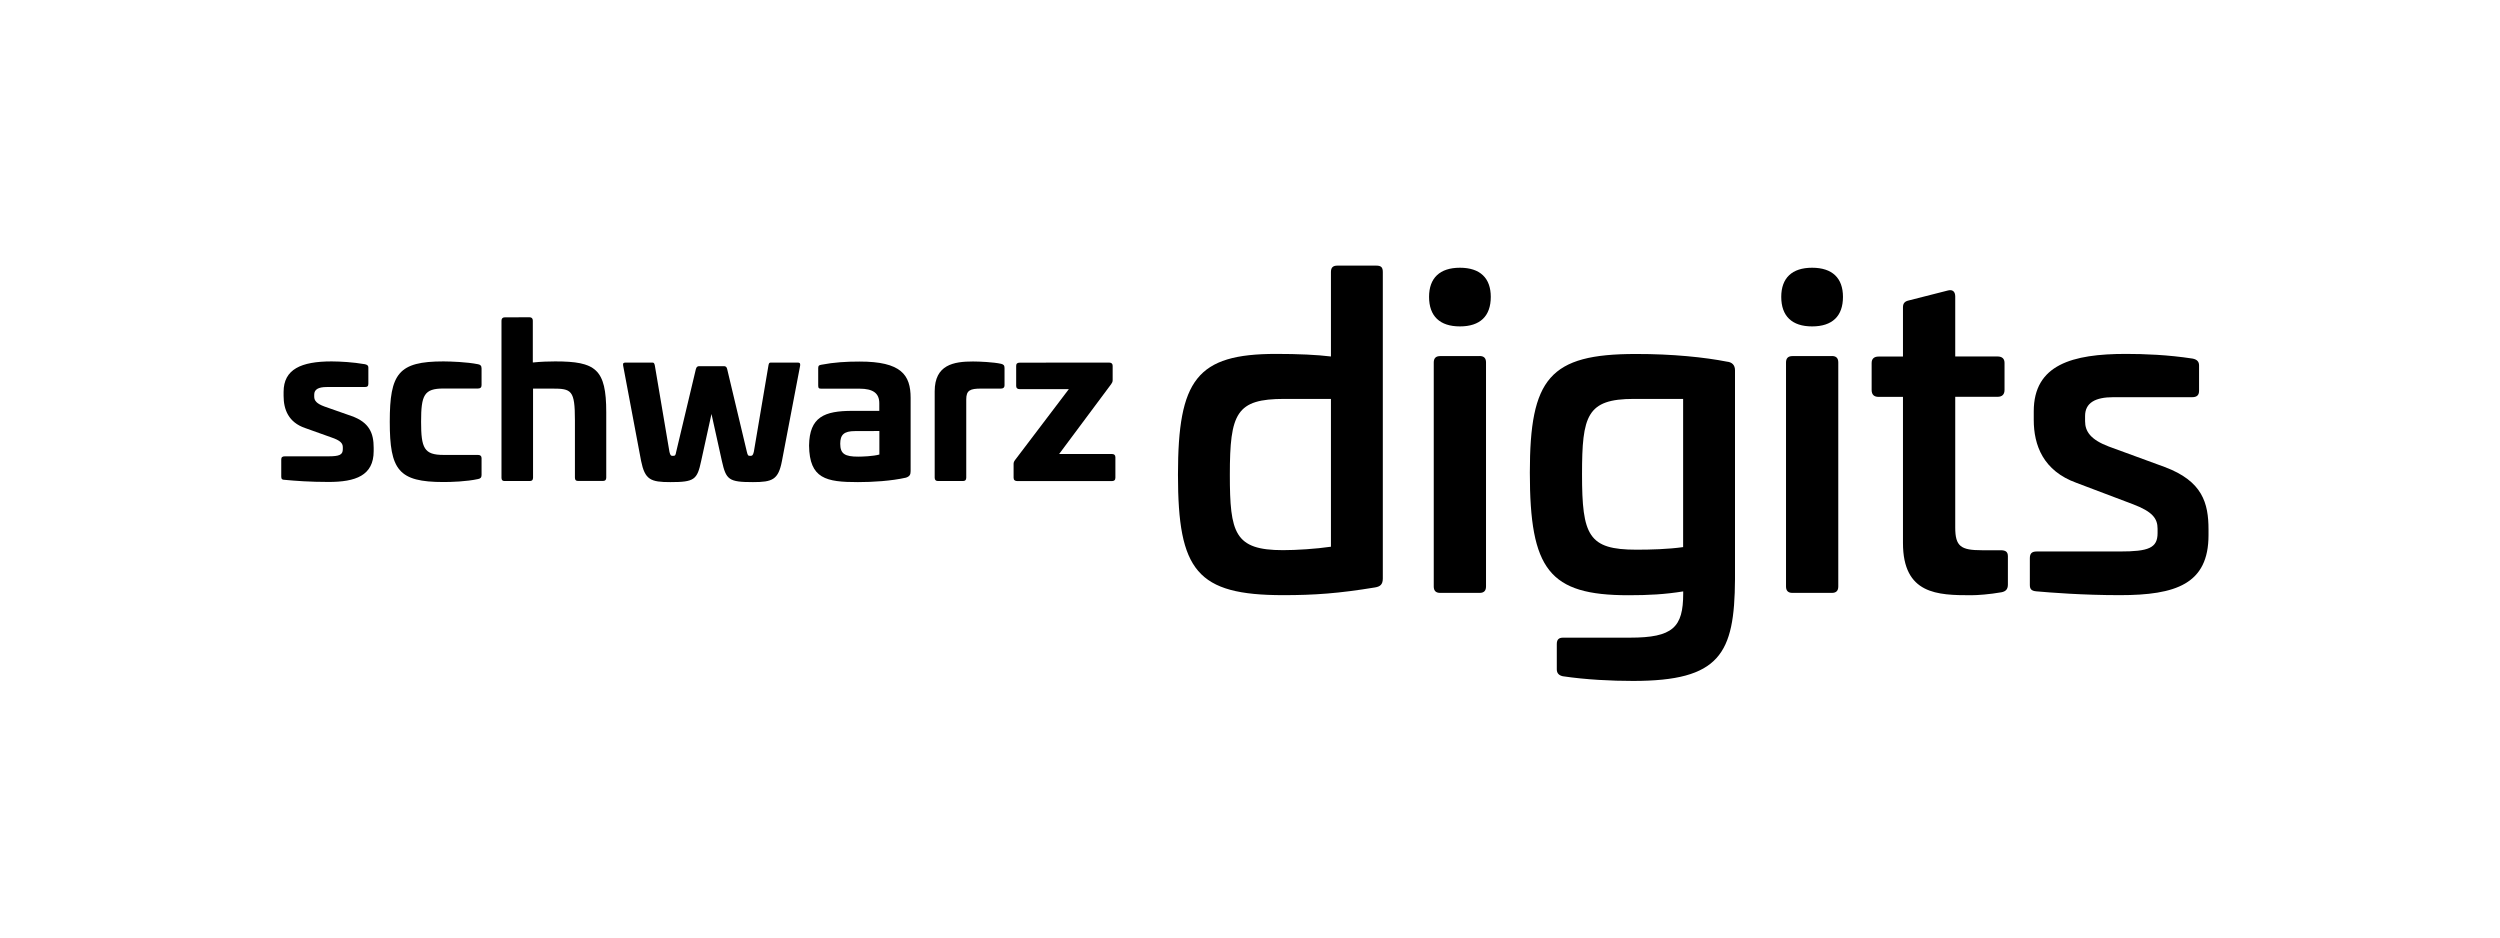
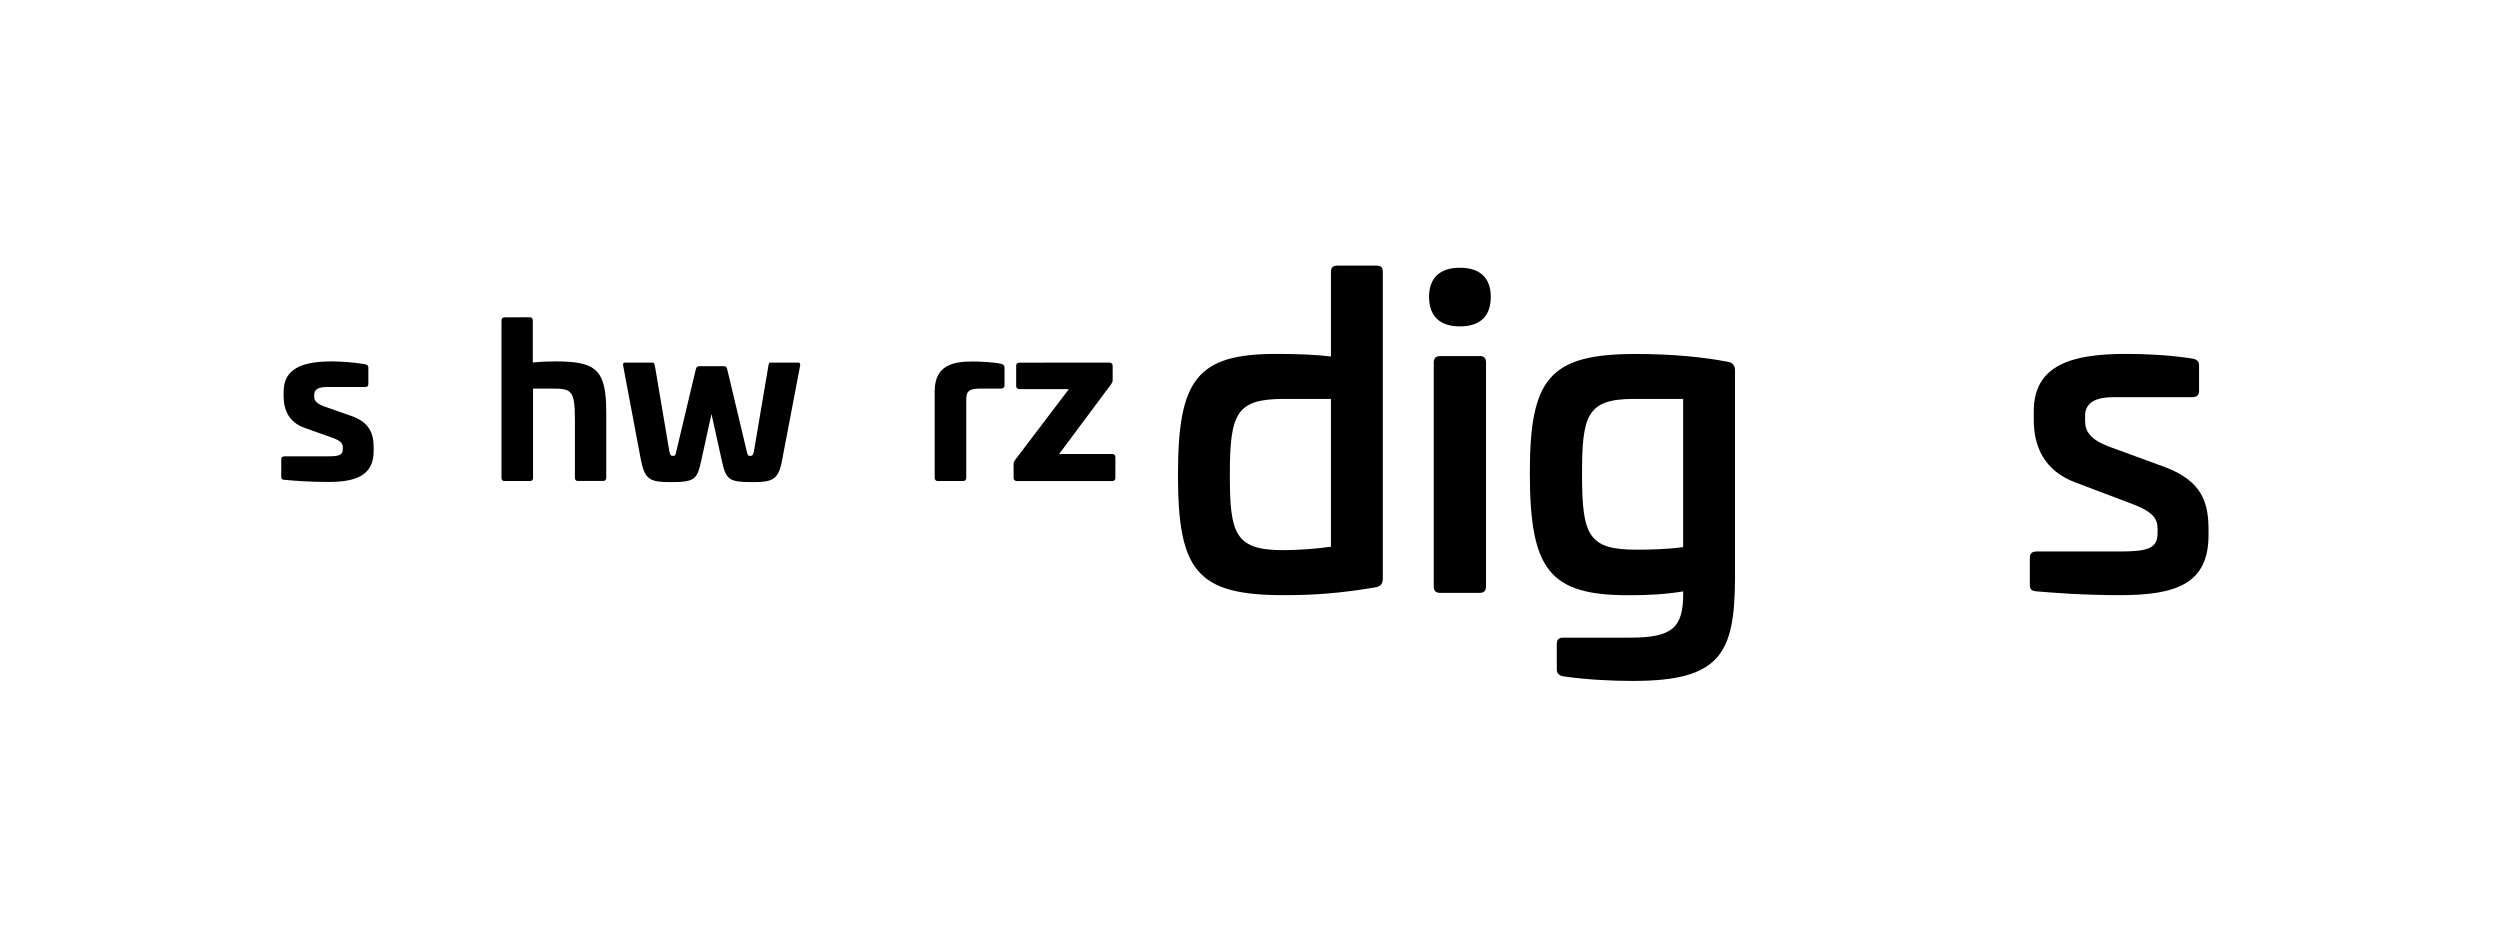
<svg xmlns="http://www.w3.org/2000/svg" version="1.1" id="Ebene_1" x="0px" y="0px" viewBox="0 0 320 120" style="enable-background:new 0 0 320 120;" xml:space="preserve">
  <g>
    <path d="M176.18,34c0.6,0,0.82,0.22,0.82,0.82v39.22c0,0.77-0.33,1.04-0.99,1.15c-4.66,0.77-7.79,0.99-11.74,0.99 c-11.08,0-13.49-3.13-13.49-15.41c0-12.18,2.41-15.47,12.56-15.47c2.85,0,5.21,0.11,7.02,0.33V34.82c0-0.6,0.28-0.82,0.82-0.82 H176.18L176.18,34L176.18,34z M164.39,51.06c-6.14,0-6.97,1.81-6.97,9.71c0,7.46,0.6,9.65,6.8,9.65c1.7,0,4.22-0.16,6.14-0.44 V51.06H164.39L164.39,51.06L164.39,51.06z" />
    <path d="M190.82,38c0,2.47-1.37,3.78-3.95,3.78s-3.95-1.32-3.95-3.78c0-2.41,1.37-3.73,3.95-3.73 C189.45,34.27,190.82,35.59,190.82,38L190.82,38z M189.39,45.57c0.55,0,0.82,0.27,0.82,0.82v28.68c0,0.55-0.27,0.82-0.82,0.82 h-5.05c-0.55,0-0.82-0.27-0.82-0.82V46.4c0-0.55,0.27-0.82,0.82-0.82h5.05V45.57z" />
    <path d="M221.04,46.29c0.66,0.06,1.04,0.44,1.04,1.1v26.77c-0.06,9.54-1.92,13-13.05,13c-2.74,0-6.03-0.16-8.99-0.6 c-0.49-0.11-0.77-0.38-0.77-0.88v-3.24c0-0.6,0.27-0.82,0.82-0.82h8.56c5.48,0,6.8-1.32,6.8-5.65V75.7 c-2.36,0.38-4.44,0.49-7.02,0.49c-10.15,0-12.61-3.29-12.61-15.69c0-12.07,2.52-15.19,13.55-15.19 C214.13,45.3,218.24,45.74,221.04,46.29L221.04,46.29L221.04,46.29z M209.14,51.06c-6.03,0-6.64,2.14-6.64,9.65 c0,7.84,0.82,9.65,6.96,9.65c1.81,0,4.06-0.06,5.98-0.33V51.06H209.14L209.14,51.06L209.14,51.06z" />
-     <path d="M235.9,38c0,2.47-1.37,3.78-3.95,3.78S228,40.46,228,38c0-2.41,1.37-3.73,3.95-3.73S235.9,35.59,235.9,38L235.9,38z M234.48,45.57c0.55,0,0.82,0.27,0.82,0.82v28.68c0,0.55-0.27,0.82-0.82,0.82h-5.05c-0.55,0-0.82-0.27-0.82-0.82V46.4 c0-0.55,0.27-0.82,0.82-0.82h5.05V45.57z" />
-     <path d="M249.34,37.18c0.6-0.16,0.93,0.16,0.93,0.77v7.68h5.43c0.55,0,0.88,0.27,0.88,0.82v3.46c0,0.6-0.33,0.88-0.88,0.88h-5.43 v16.73c0,2.41,0.71,2.91,3.4,2.91h2.41c0.66,0,0.93,0.22,0.93,0.77v3.62c0,0.6-0.27,0.88-0.82,0.99c-1.54,0.27-3.07,0.38-3.89,0.38 c-4.28,0-8.72-0.11-8.72-6.69V50.8h-3.13c-0.55,0-0.88-0.27-0.88-0.88v-3.46c0-0.55,0.33-0.82,0.88-0.82h3.13v-6.31 c0-0.55,0.27-0.77,0.77-0.88L249.34,37.18L249.34,37.18L249.34,37.18z" />
    <path d="M280.66,45.9c0.55,0.11,0.82,0.38,0.82,0.88v3.24c0,0.55-0.27,0.82-0.88,0.82h-10.09c-2.3,0-3.62,0.71-3.62,2.41v0.66 c0,1.32,0.71,2.36,3.02,3.24l7.18,2.63c4.83,1.81,5.6,4.61,5.6,8.01v0.71c0,6.25-4.17,7.68-11.35,7.68c-4.77,0-8.89-0.33-10.7-0.49 c-0.66-0.06-0.82-0.33-0.82-0.82v-3.4c0-0.6,0.22-0.88,0.88-0.88h10.64c3.68,0,4.83-0.44,4.83-2.36v-0.55 c0-1.32-0.66-2.19-3.13-3.13l-7.24-2.74c-4.28-1.54-5.48-4.83-5.48-8.06v-1.1c0-5.98,4.94-7.35,11.79-7.35 C274.46,45.3,277.47,45.41,280.66,45.9L280.66,45.9L280.66,45.9z" />
    <path d="M46.72,46.62c0.32,0.08,0.43,0.19,0.43,0.43v2.06c0,0.3-0.11,0.43-0.46,0.43h-4.87c-1.06,0-1.6,0.3-1.6,0.97v0.27 c0,0.51,0.32,0.89,1.3,1.25l3.47,1.22c2.3,0.81,2.84,2.22,2.84,4.06v0.43c0,3.14-2.33,3.95-5.77,3.95c-2.36,0-4.3-0.14-5.6-0.27 c-0.35,0-0.46-0.11-0.46-0.41v-2.19c0-0.3,0.14-0.41,0.46-0.41h5.55c1.44,0,1.87-0.19,1.87-0.92v-0.24c0-0.51-0.3-0.87-1.49-1.27 l-3.33-1.19c-2.14-0.73-2.76-2.38-2.76-4.12v-0.51c0-2.9,2.25-3.9,6.15-3.9C43.61,46.27,45.15,46.35,46.72,46.62L46.72,46.62 L46.72,46.62z" />
-     <path d="M61.18,46.62c0.3,0.05,0.46,0.19,0.46,0.54v2.14c0,0.3-0.16,0.43-0.46,0.43h-4.41c-2.49,0-2.87,0.84-2.87,4.25 c0,3.38,0.38,4.25,2.87,4.25h4.41c0.3,0,0.46,0.14,0.46,0.41v2.17c0,0.32-0.16,0.46-0.46,0.51c-1.46,0.32-3.41,0.38-4.41,0.38 c-5.77,0-6.88-1.54-6.88-7.72c0-6.17,1.11-7.72,6.88-7.72C57.77,46.27,59.72,46.33,61.18,46.62L61.18,46.62z" />
    <path d="M67.79,40.61c0.27,0,0.41,0.16,0.41,0.43v5.36c1-0.11,2.11-0.14,2.87-0.14c5.17,0,6.53,0.97,6.53,6.5v8.37 c0,0.3-0.14,0.43-0.41,0.43h-3.22c-0.27,0-0.38-0.14-0.38-0.43V53.8c0-3.87-0.43-4.06-2.92-4.06h-2.44v11.4 c0,0.3-0.14,0.43-0.41,0.43h-3.25c-0.27,0-0.38-0.14-0.38-0.43V41.05c0-0.27,0.14-0.43,0.41-0.43L67.79,40.61L67.79,40.61 L67.79,40.61z" />
    <path d="M102.1,46.41c0.27,0,0.35,0.08,0.32,0.38L100.09,59c-0.46,2.41-1.22,2.71-3.71,2.71c-3.11,0-3.44-0.3-3.98-2.71l-1.33-6.01 L89.75,59c-0.51,2.41-0.87,2.71-3.95,2.71c-2.52,0-3.25-0.3-3.74-2.71l-2.3-12.21c-0.05-0.3,0.05-0.38,0.32-0.38h3.44 c0.16,0,0.24,0.08,0.3,0.38l1.87,11.05c0.11,0.46,0.19,0.51,0.43,0.51c0.3,0,0.35-0.05,0.43-0.51l2.52-10.59 c0.08-0.3,0.22-0.38,0.43-0.38h3.17c0.19,0,0.35,0.08,0.41,0.38l2.52,10.59c0.11,0.46,0.16,0.51,0.43,0.51 c0.24,0,0.35-0.05,0.46-0.51l1.87-11.05c0.05-0.3,0.11-0.38,0.3-0.38H102.1L102.1,46.41L102.1,46.41z" />
-     <path d="M116.56,50.93v9.37c0,0.43-0.11,0.68-0.6,0.84c-1.9,0.43-4.28,0.57-6.15,0.57c-4.06,0-6.2-0.43-6.25-4.68 c0.05-3.66,1.95-4.44,5.55-4.44h3.44v-0.97c0-1.3-0.81-1.87-2.54-1.87h-4.9c-0.3,0-0.38-0.08-0.38-0.41v-2.22 c0-0.32,0.11-0.38,0.38-0.43c1.65-0.32,3.22-0.41,4.9-0.41C115.37,46.27,116.56,48,116.56,50.93L116.56,50.93L116.56,50.93z M109.44,55.18c-1.41,0-1.89,0.46-1.89,1.62c0,1.3,0.6,1.65,2.3,1.65c0.54,0,1.92-0.05,2.71-0.27v-3.01L109.44,55.18L109.44,55.18 L109.44,55.18z" />
    <path d="M128.15,46.57c0.3,0.08,0.43,0.19,0.43,0.54v2.22c0,0.27-0.16,0.41-0.46,0.41h-2.54c-1.41,0-1.9,0.22-1.9,1.38v10.02 c0,0.3-0.14,0.43-0.41,0.43h-3.22c-0.27,0-0.41-0.14-0.41-0.43V50.09c0-3.41,2.44-3.82,4.9-3.82 C125.33,46.27,127.2,46.35,128.15,46.57L128.15,46.57L128.15,46.57z" />
    <path d="M141.96,46.41c0.3,0,0.46,0.14,0.46,0.41v1.84c0,0.22-0.08,0.35-0.19,0.51l-6.66,8.94h6.74c0.3,0,0.46,0.14,0.46,0.41v2.63 c0,0.3-0.16,0.43-0.46,0.43h-12.08c-0.32,0-0.49-0.14-0.49-0.43v-1.76c0-0.19,0.05-0.32,0.19-0.51l6.88-9.07h-6.28 c-0.32,0-0.46-0.14-0.46-0.41v-2.57c0-0.27,0.13-0.41,0.46-0.41L141.96,46.41L141.96,46.41L141.96,46.41z" />
  </g>
</svg>